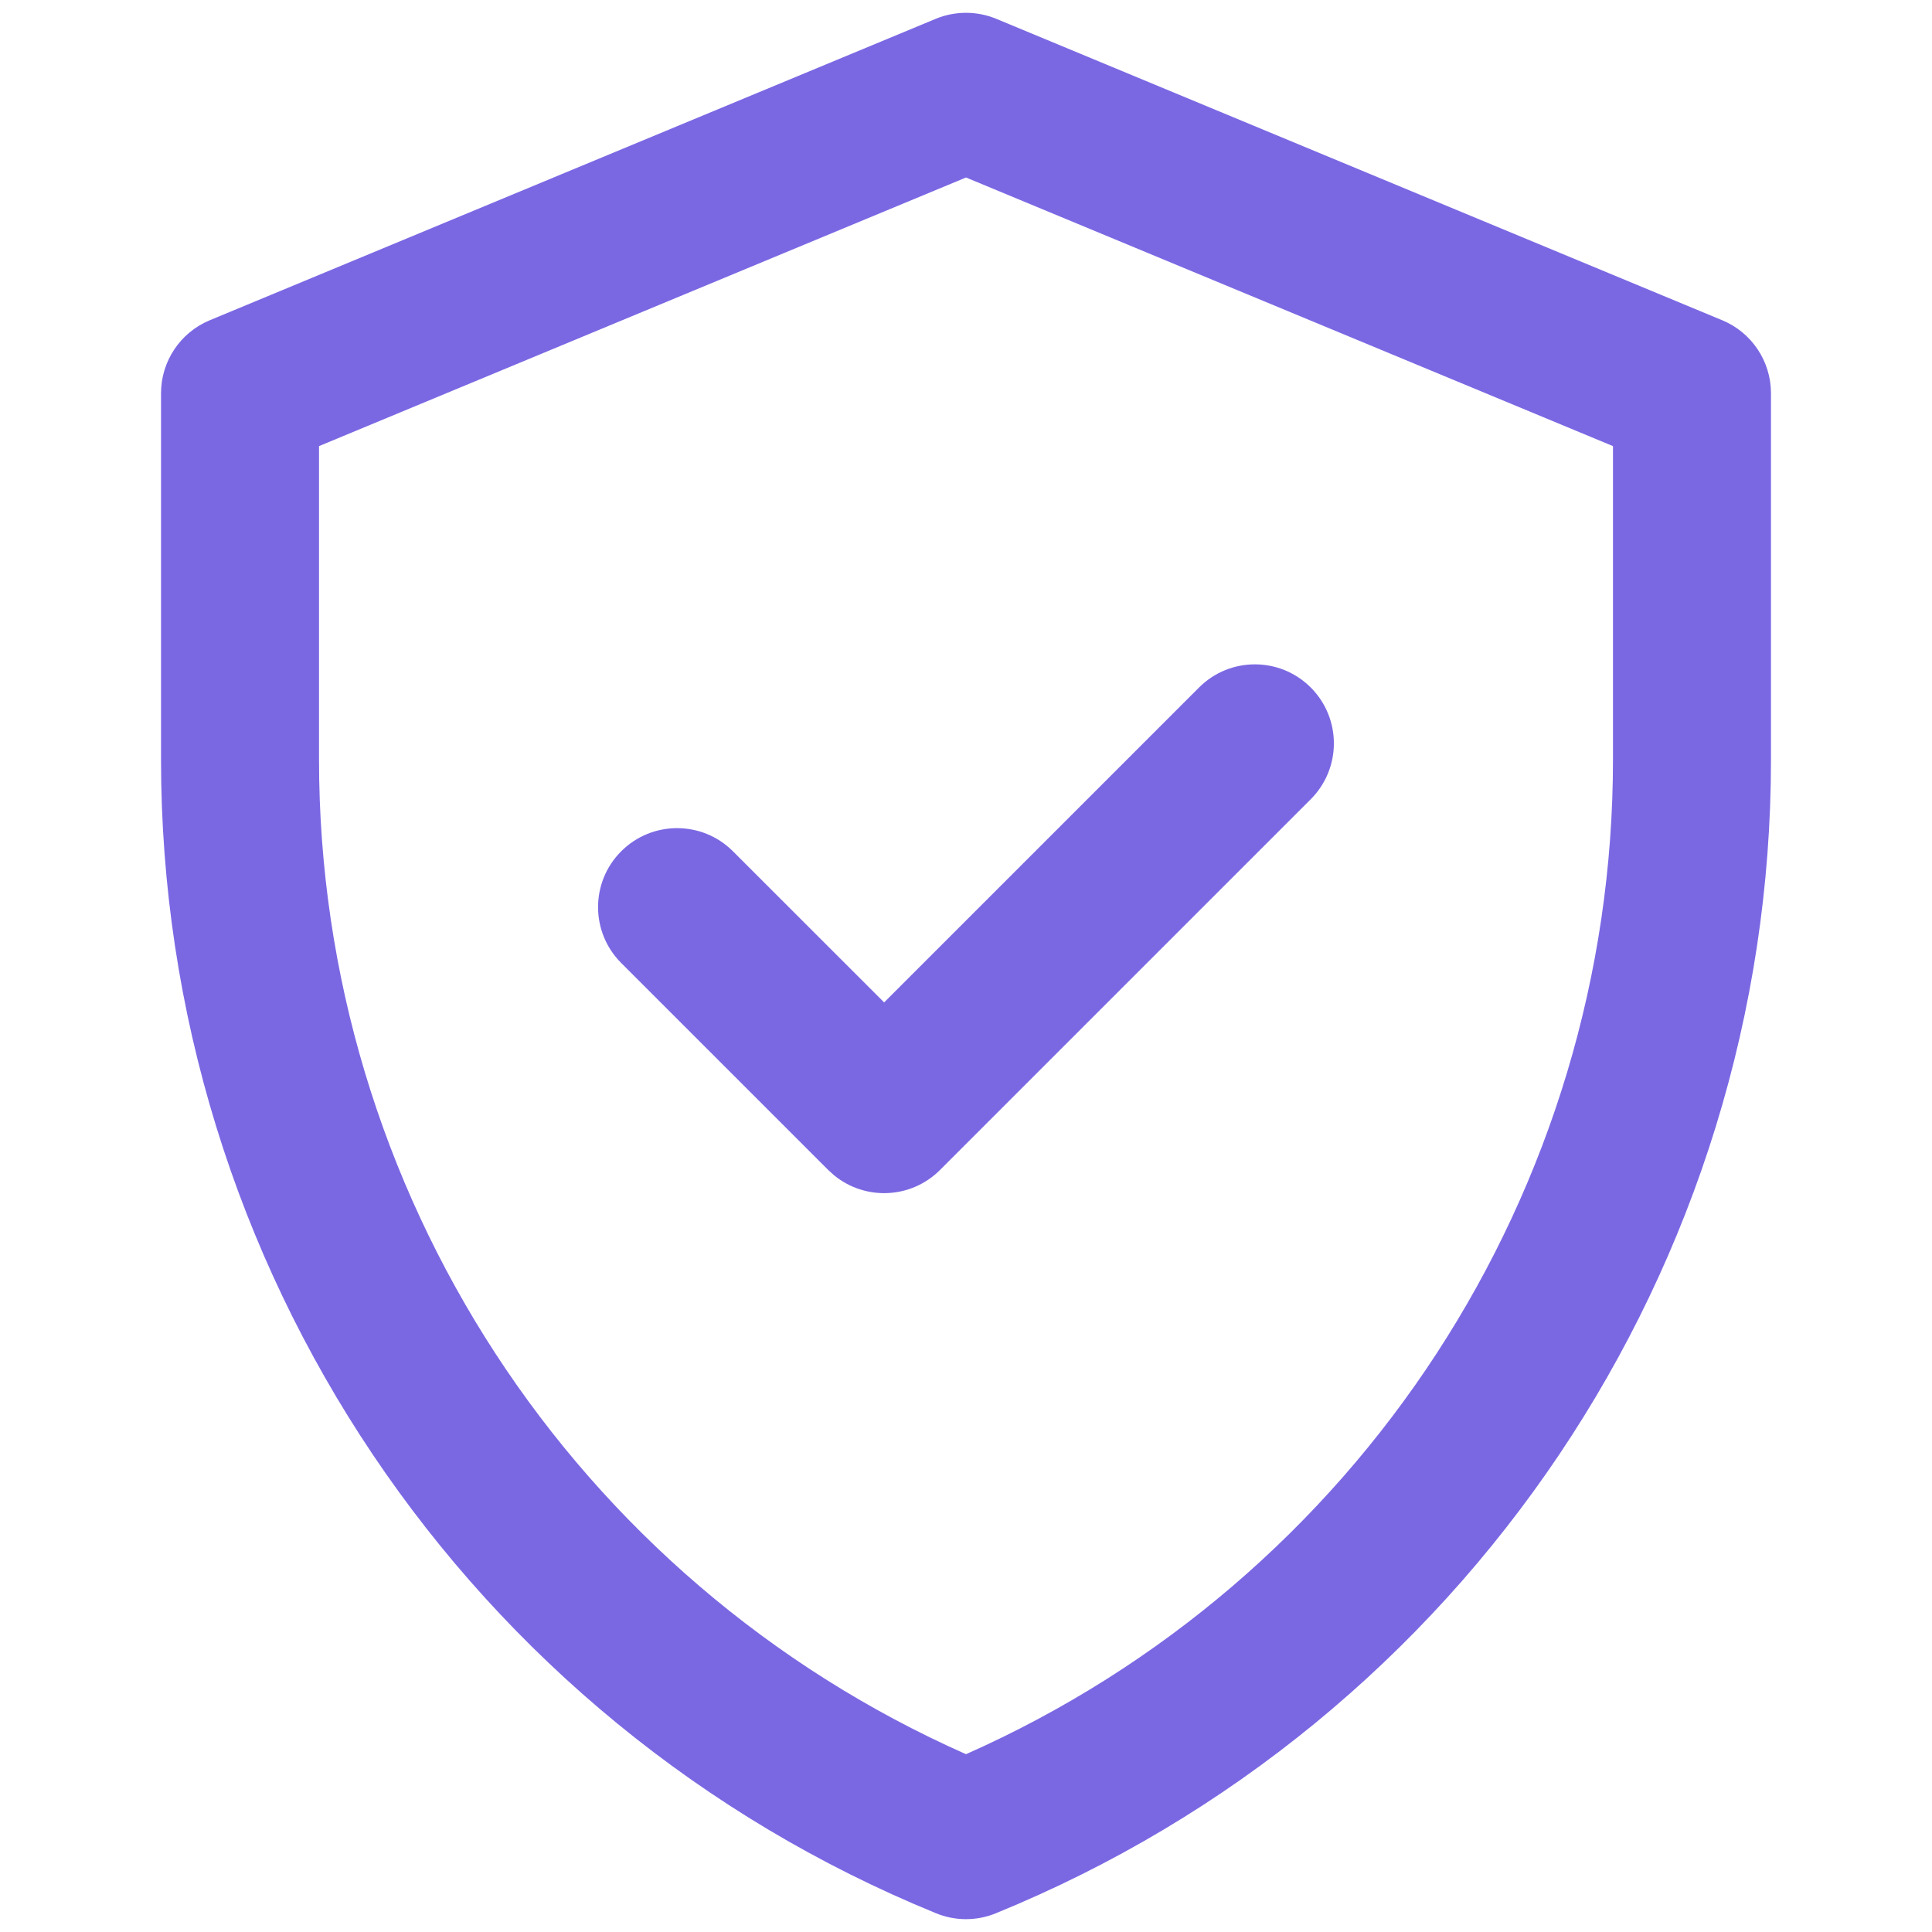
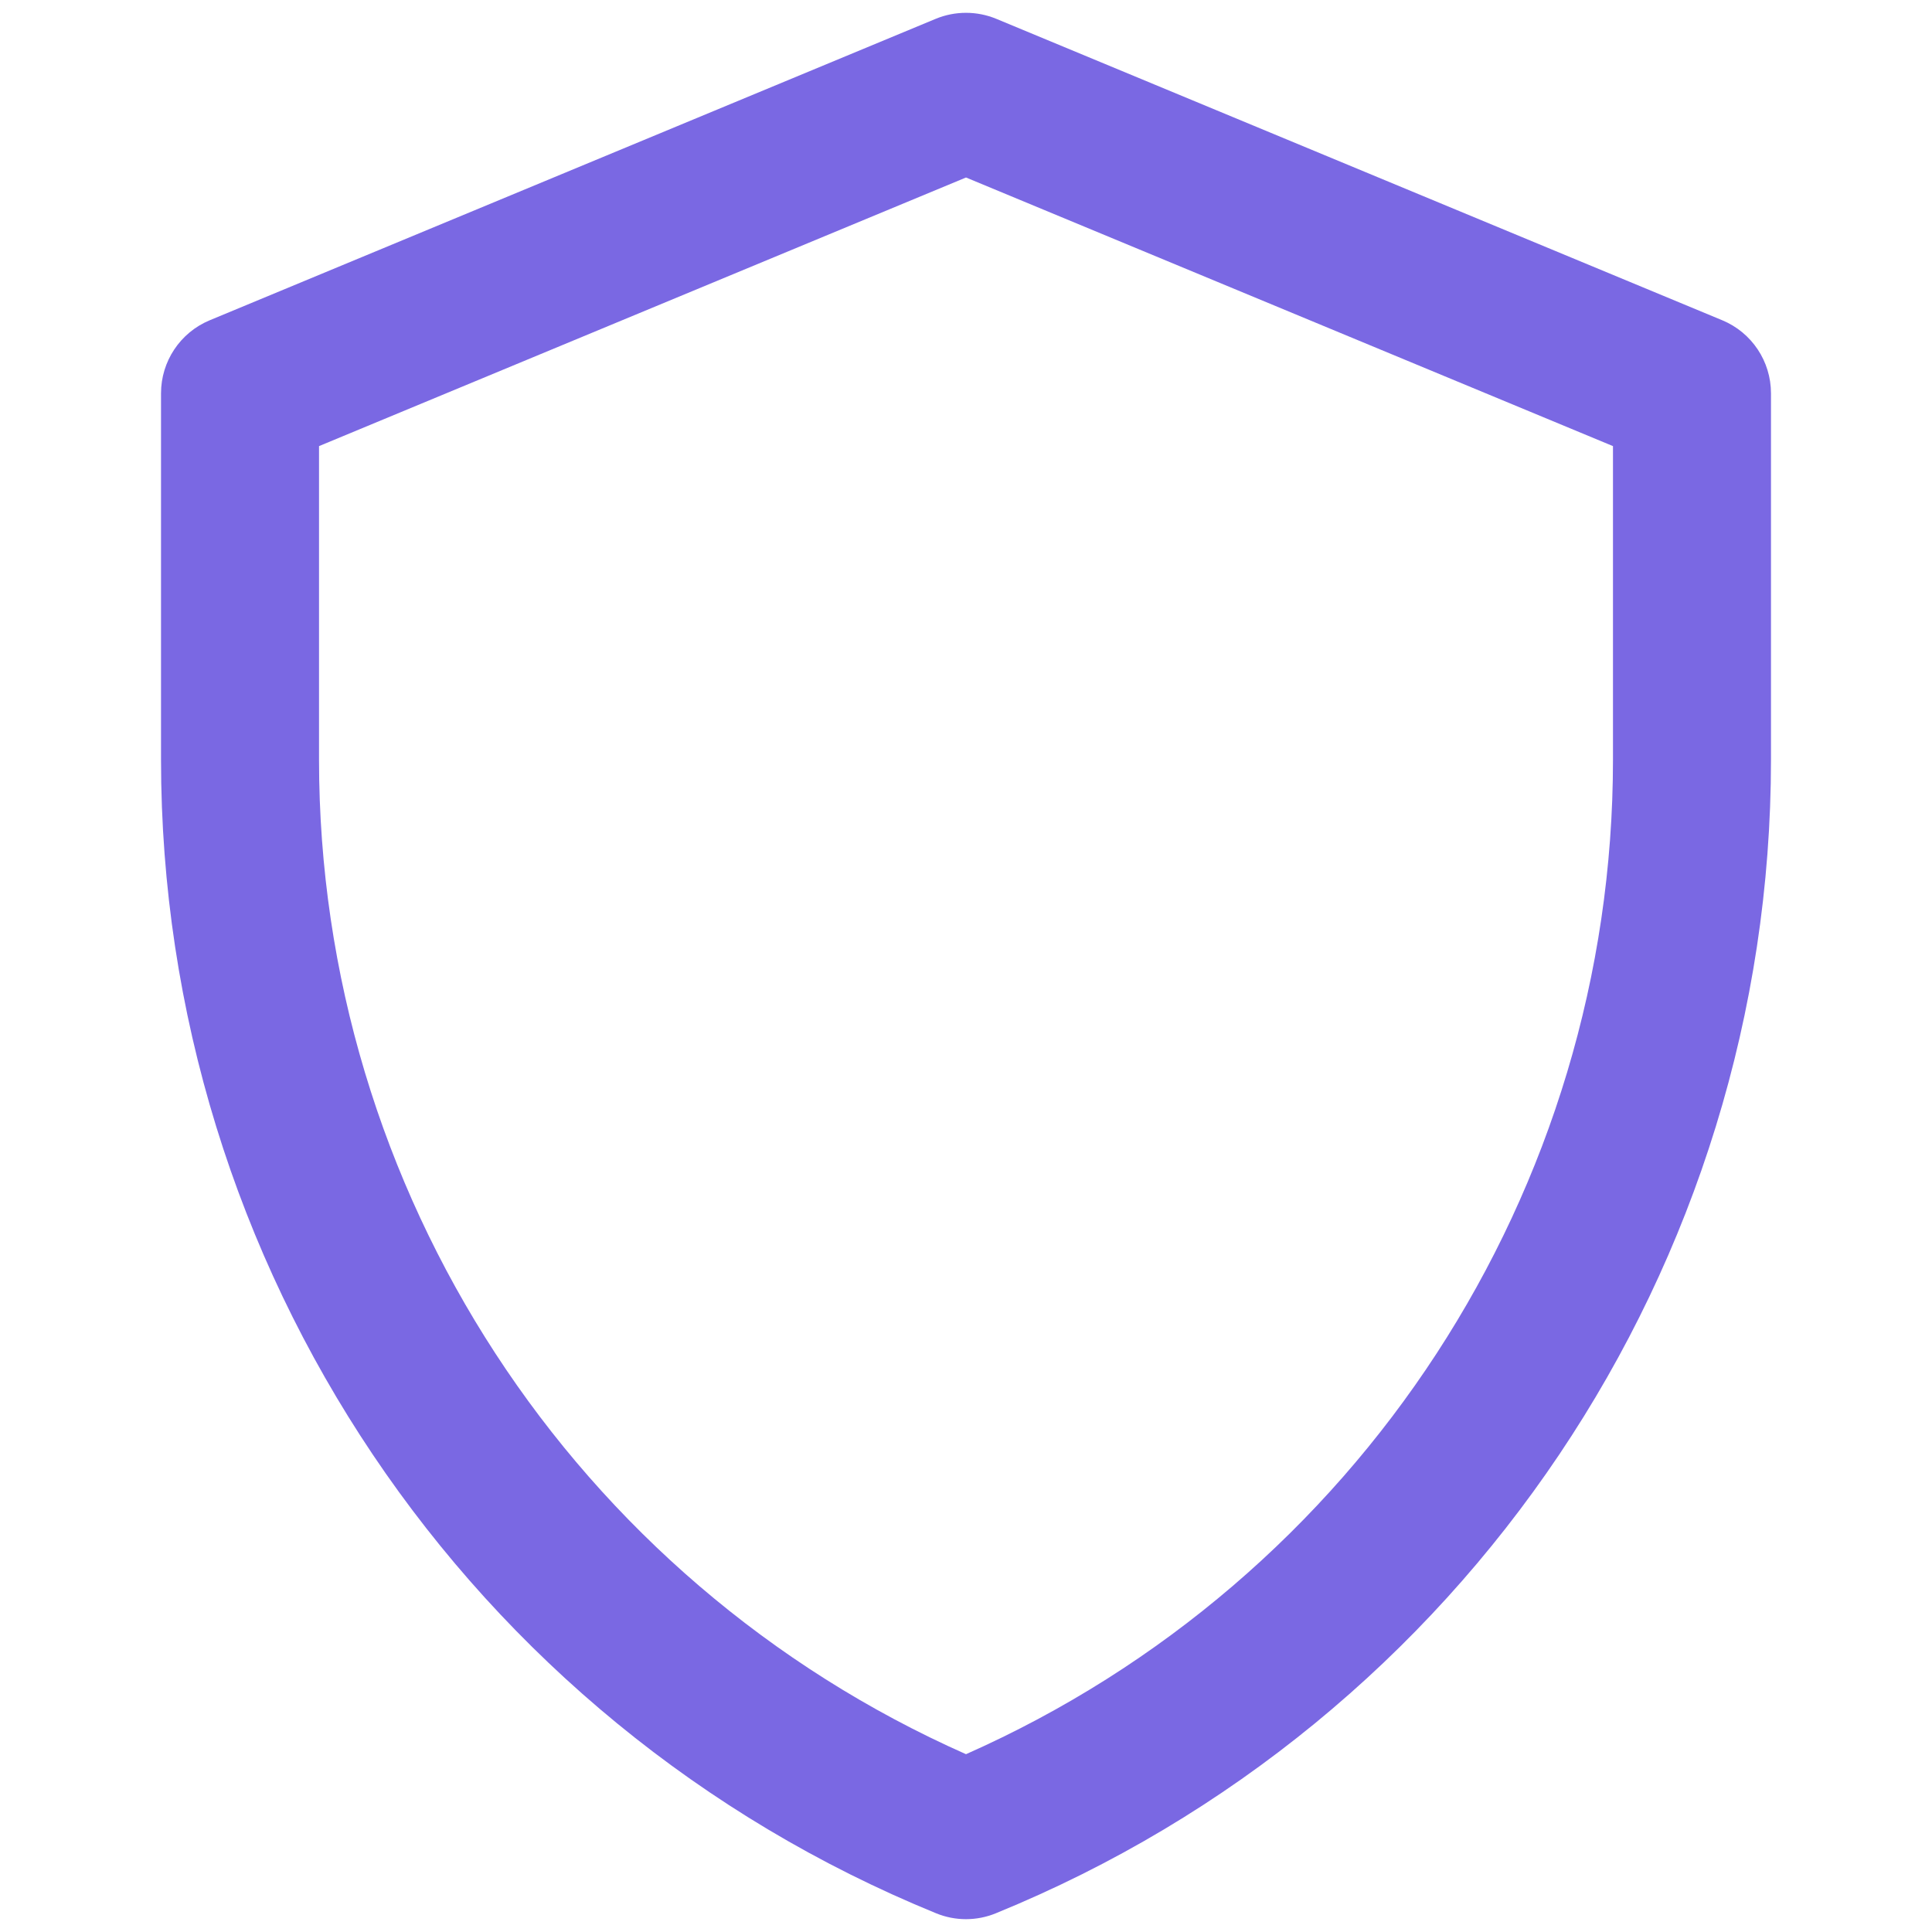
<svg xmlns="http://www.w3.org/2000/svg" width="32" height="32" viewBox="0 0 32 32" fill="none">
-   <path d="M19.86 11.387C20.371 10.876 21.199 10.876 21.71 11.387C22.221 11.898 22.221 12.727 21.71 13.238L15.569 19.379C15.09 19.858 14.332 19.888 13.818 19.469L13.718 19.379L10.289 15.95C9.778 15.439 9.778 14.611 10.289 14.1C10.8 13.589 11.629 13.589 12.14 14.1L14.644 16.603L19.86 11.387Z" fill="#7A68E3" />
  <path fill-rule="evenodd" clip-rule="evenodd" d="M15.498 0.312C15.819 0.179 16.181 0.179 16.502 0.312L28.527 5.305C29.015 5.508 29.333 5.985 29.333 6.514V12.582C29.333 20.968 24.259 28.521 16.494 31.69C16.177 31.82 15.822 31.82 15.505 31.69C7.741 28.521 2.667 20.968 2.667 12.582V6.514C2.667 5.985 2.985 5.508 3.473 5.305L15.498 0.312ZM5.284 7.389V12.582C5.284 19.725 9.501 26.174 16 29.055C22.499 26.174 26.716 19.725 26.716 12.582V7.389L16 2.94L5.284 7.389Z" fill="#7A68E3" />
</svg>